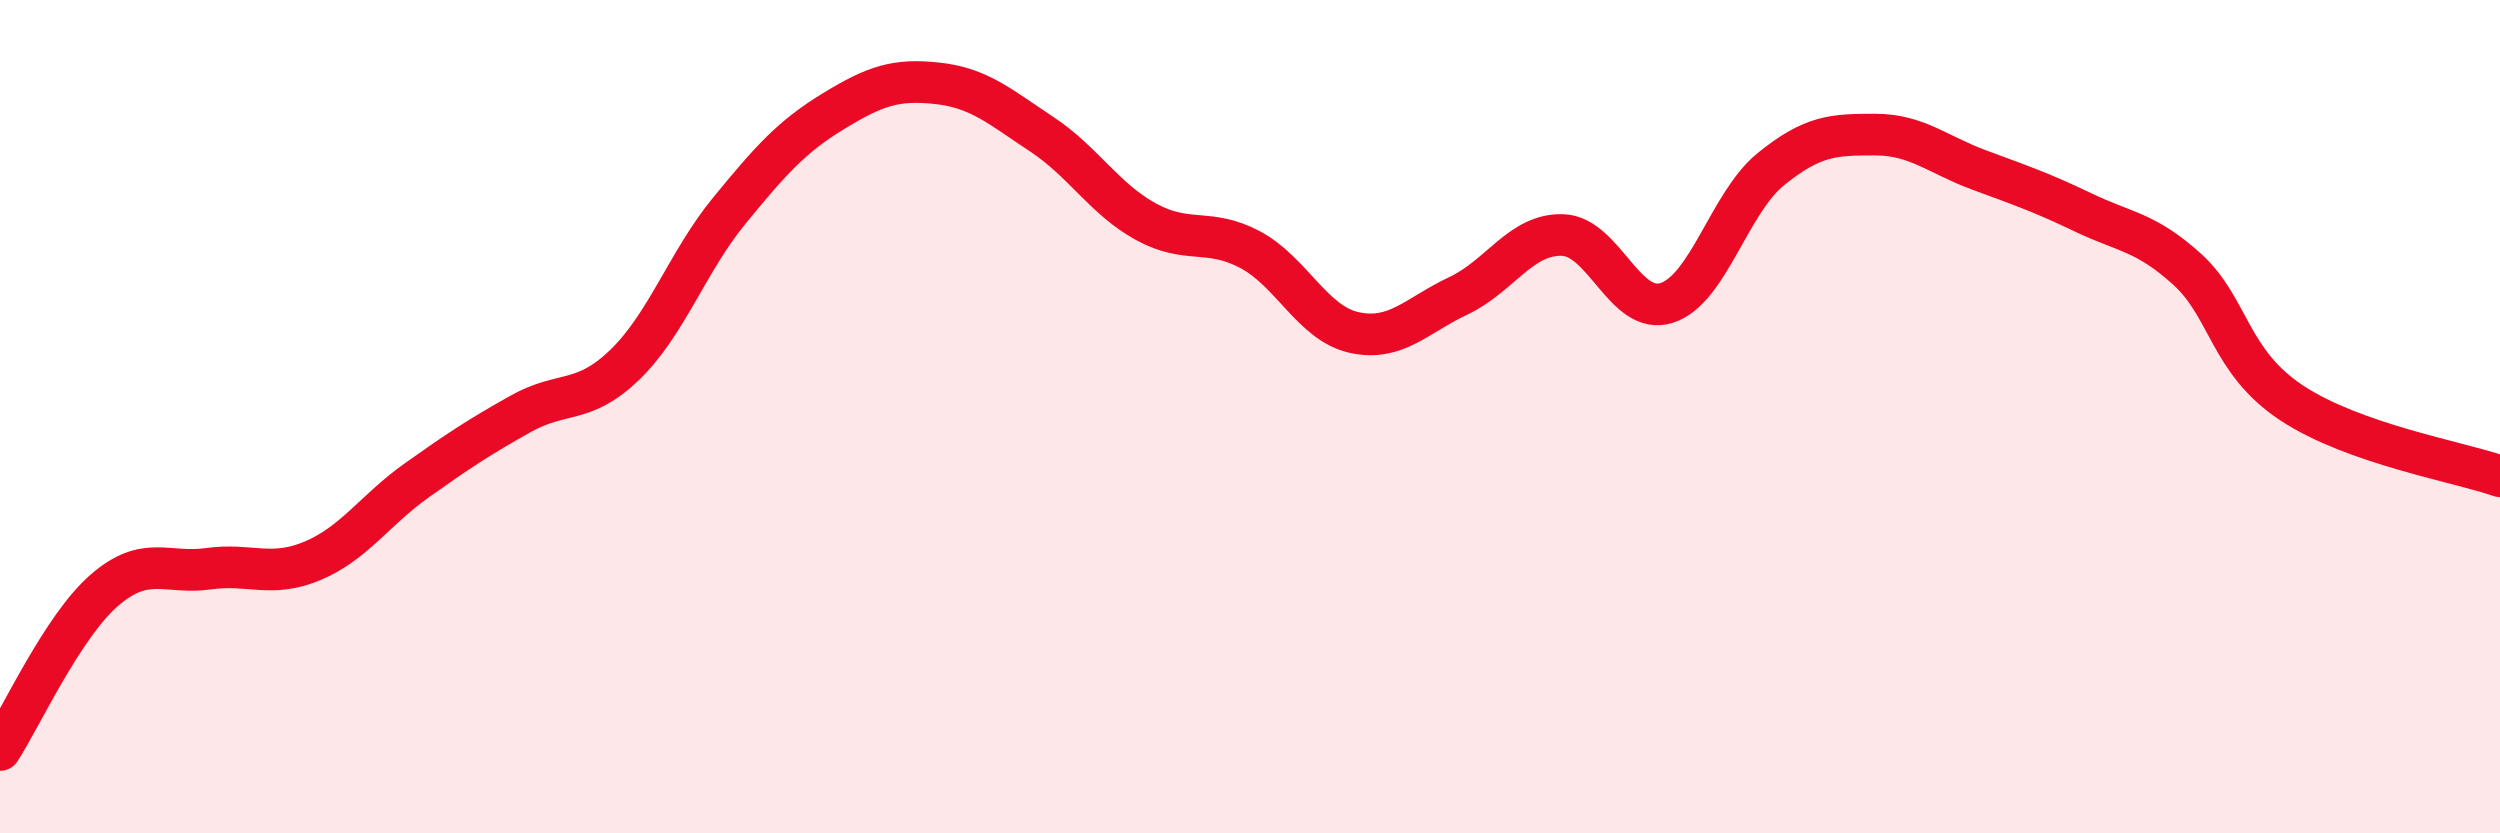
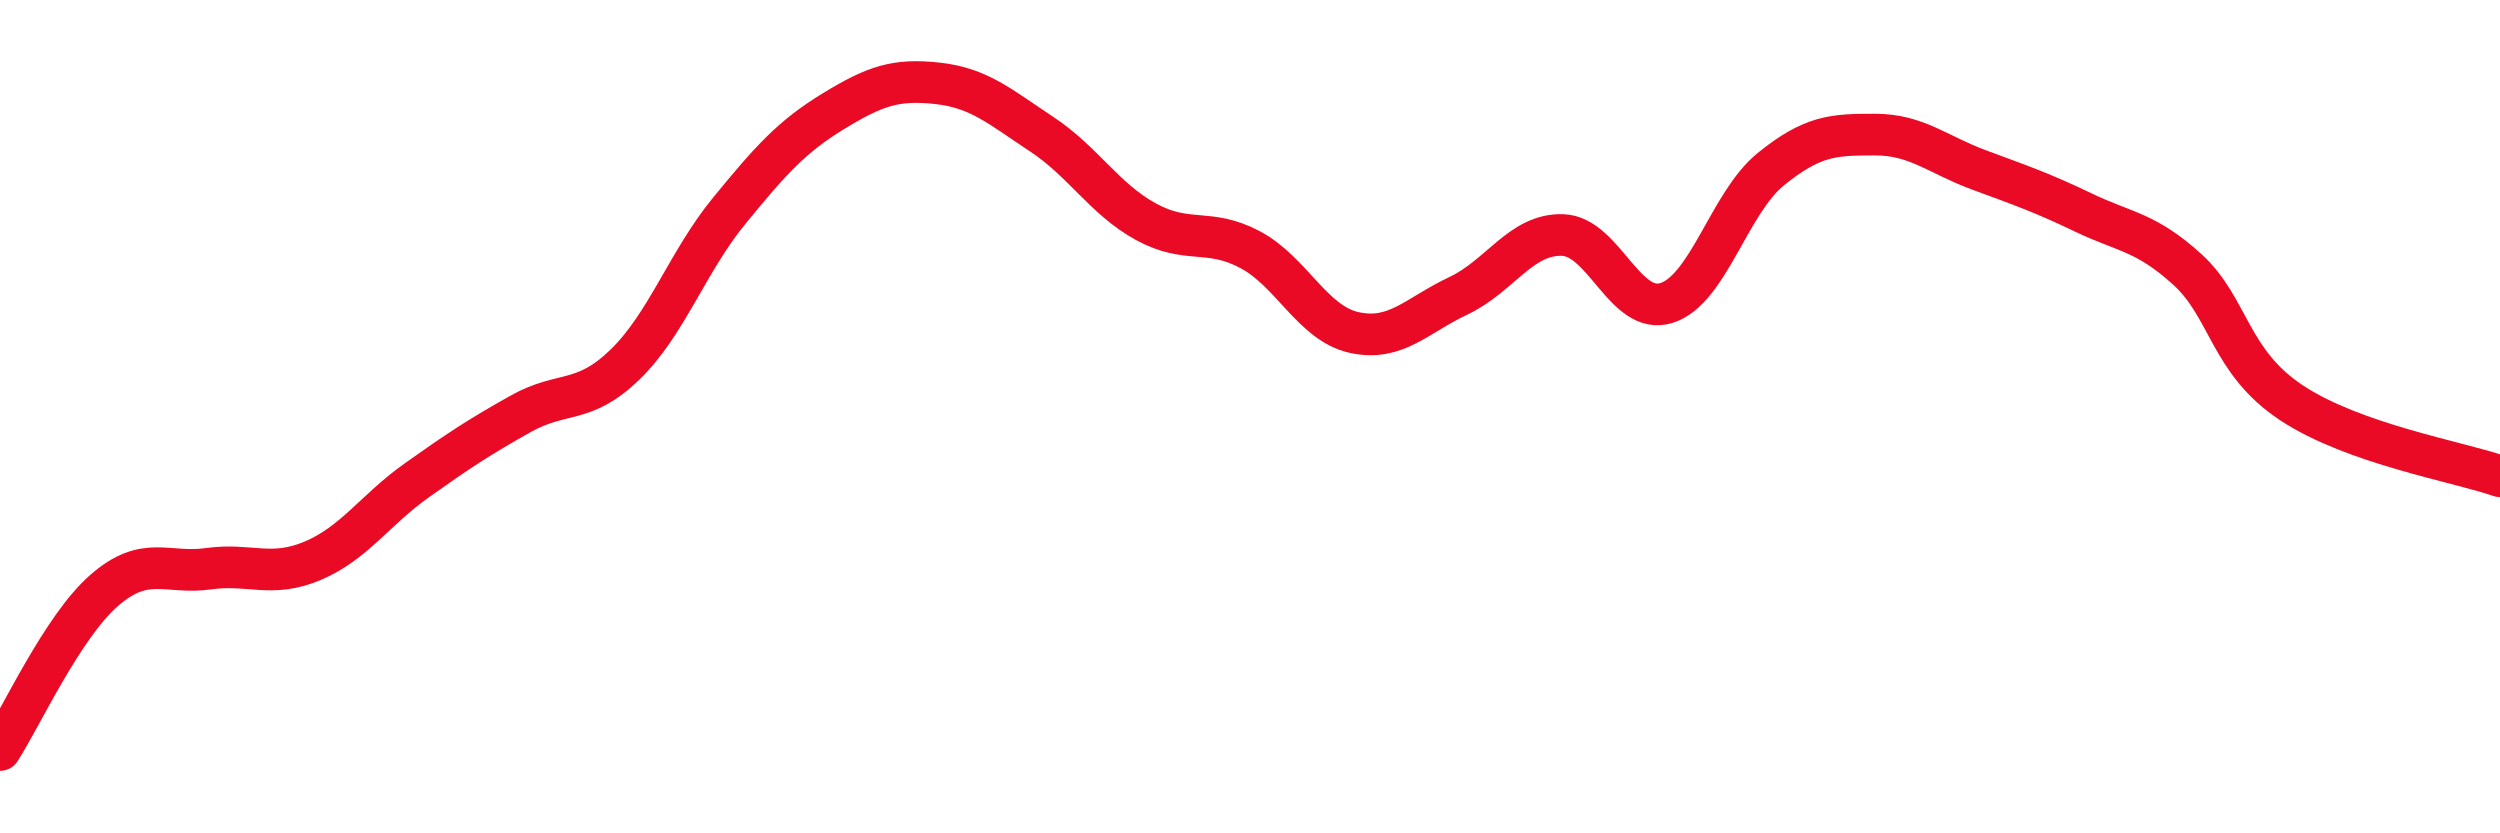
<svg xmlns="http://www.w3.org/2000/svg" width="60" height="20" viewBox="0 0 60 20">
-   <path d="M 0,18 C 0.5,17.23 1.5,15.04 2.5,14.17 C 3.5,13.3 4,13.79 5,13.65 C 6,13.51 6.5,13.88 7.5,13.46 C 8.5,13.04 9,12.24 10,11.53 C 11,10.82 11.5,10.49 12.5,9.93 C 13.5,9.37 14,9.72 15,8.75 C 16,7.78 16.5,6.28 17.5,5.06 C 18.5,3.84 19,3.28 20,2.67 C 21,2.06 21.5,1.89 22.5,2 C 23.5,2.11 24,2.56 25,3.22 C 26,3.88 26.5,4.77 27.5,5.32 C 28.5,5.87 29,5.46 30,5.99 C 31,6.52 31.5,7.76 32.5,7.98 C 33.5,8.2 34,7.57 35,7.1 C 36,6.63 36.5,5.61 37.5,5.64 C 38.5,5.67 39,7.59 40,7.27 C 41,6.95 41.5,4.87 42.5,4.06 C 43.5,3.25 44,3.23 45,3.23 C 46,3.23 46.5,3.71 47.5,4.08 C 48.5,4.45 49,4.62 50,5.1 C 51,5.58 51.5,5.56 52.5,6.47 C 53.5,7.38 53.5,8.68 55,9.67 C 56.5,10.66 59,11.08 60,11.43L60 20L0 20Z" fill="#EB0A25" opacity="0.1" stroke-linecap="round" stroke-linejoin="round" />
  <path d="M 0,18 C 0.5,17.23 1.5,15.04 2.5,14.17 C 3.5,13.3 4,13.79 5,13.65 C 6,13.51 6.5,13.88 7.5,13.46 C 8.5,13.04 9,12.24 10,11.53 C 11,10.82 11.5,10.49 12.5,9.93 C 13.5,9.37 14,9.72 15,8.75 C 16,7.78 16.5,6.28 17.5,5.06 C 18.5,3.84 19,3.28 20,2.67 C 21,2.06 21.5,1.89 22.5,2 C 23.5,2.11 24,2.56 25,3.22 C 26,3.88 26.5,4.77 27.5,5.32 C 28.5,5.87 29,5.46 30,5.99 C 31,6.52 31.5,7.76 32.5,7.98 C 33.5,8.2 34,7.57 35,7.1 C 36,6.63 36.5,5.61 37.5,5.64 C 38.5,5.67 39,7.59 40,7.27 C 41,6.95 41.5,4.87 42.5,4.06 C 43.5,3.25 44,3.23 45,3.23 C 46,3.23 46.5,3.71 47.5,4.08 C 48.5,4.45 49,4.62 50,5.1 C 51,5.58 51.5,5.56 52.5,6.47 C 53.5,7.38 53.5,8.68 55,9.67 C 56.5,10.66 59,11.08 60,11.43" stroke="#EB0A25" stroke-width="1" fill="none" stroke-linecap="round" stroke-linejoin="round" />
</svg>